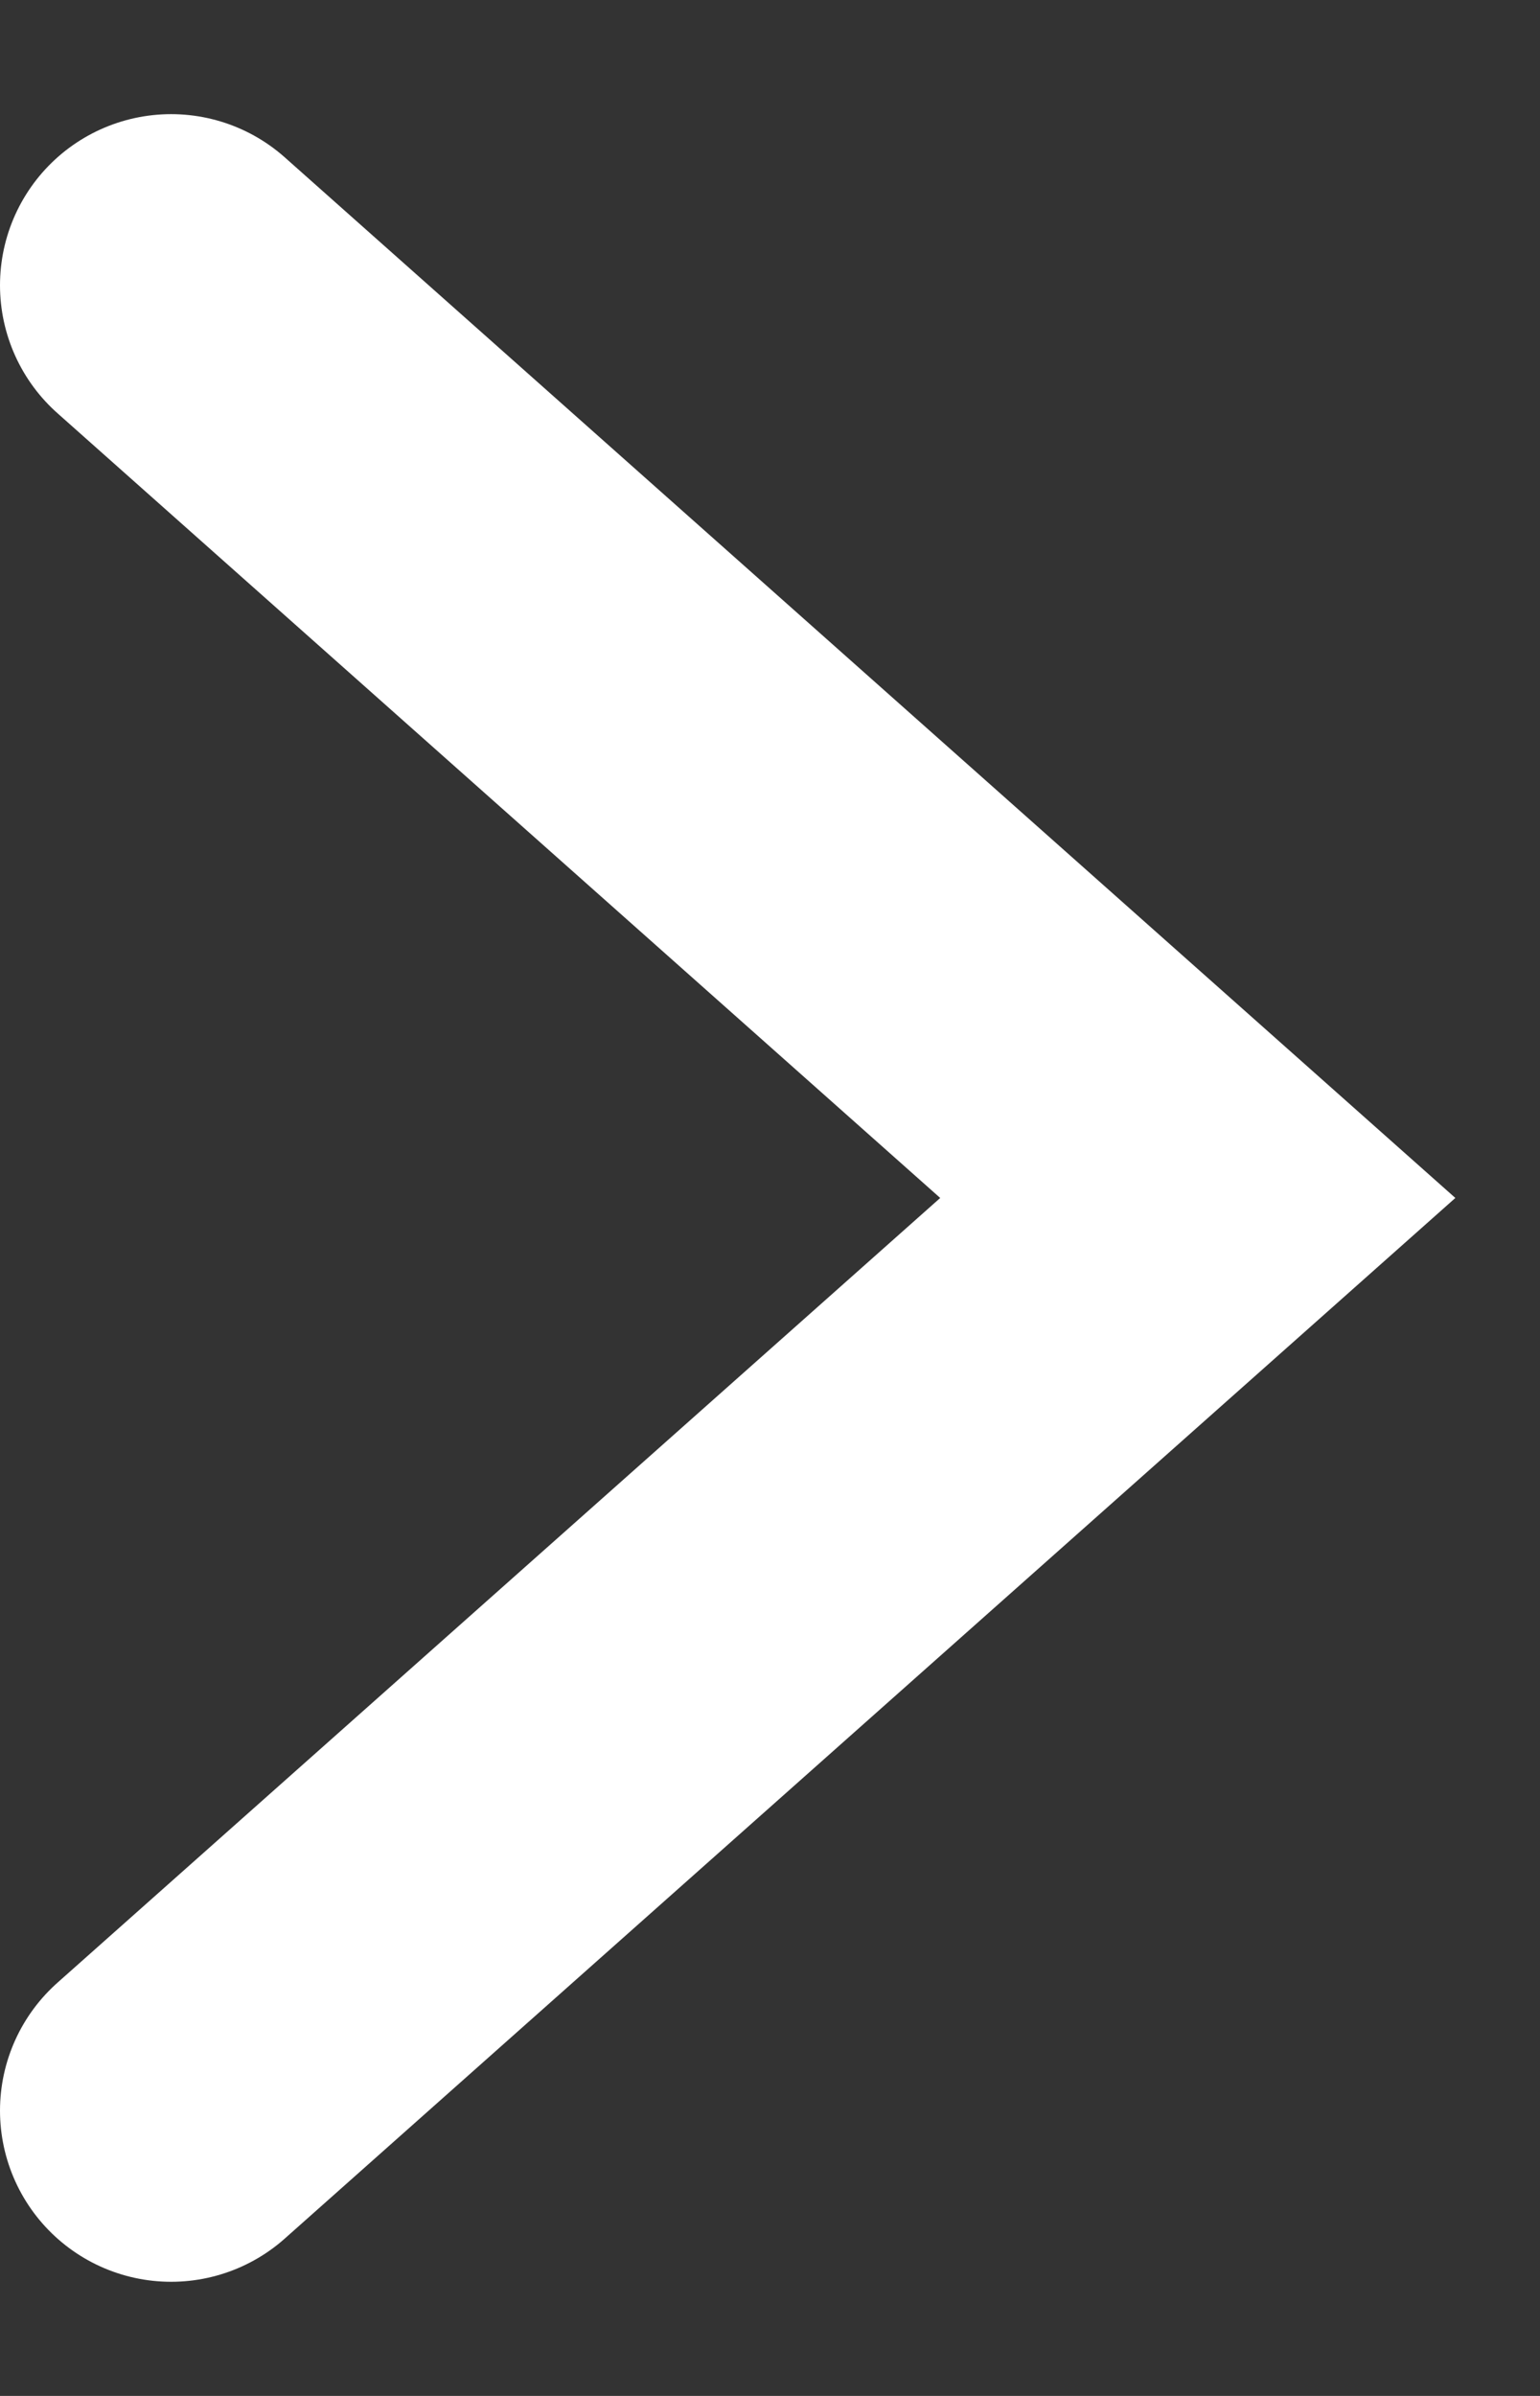
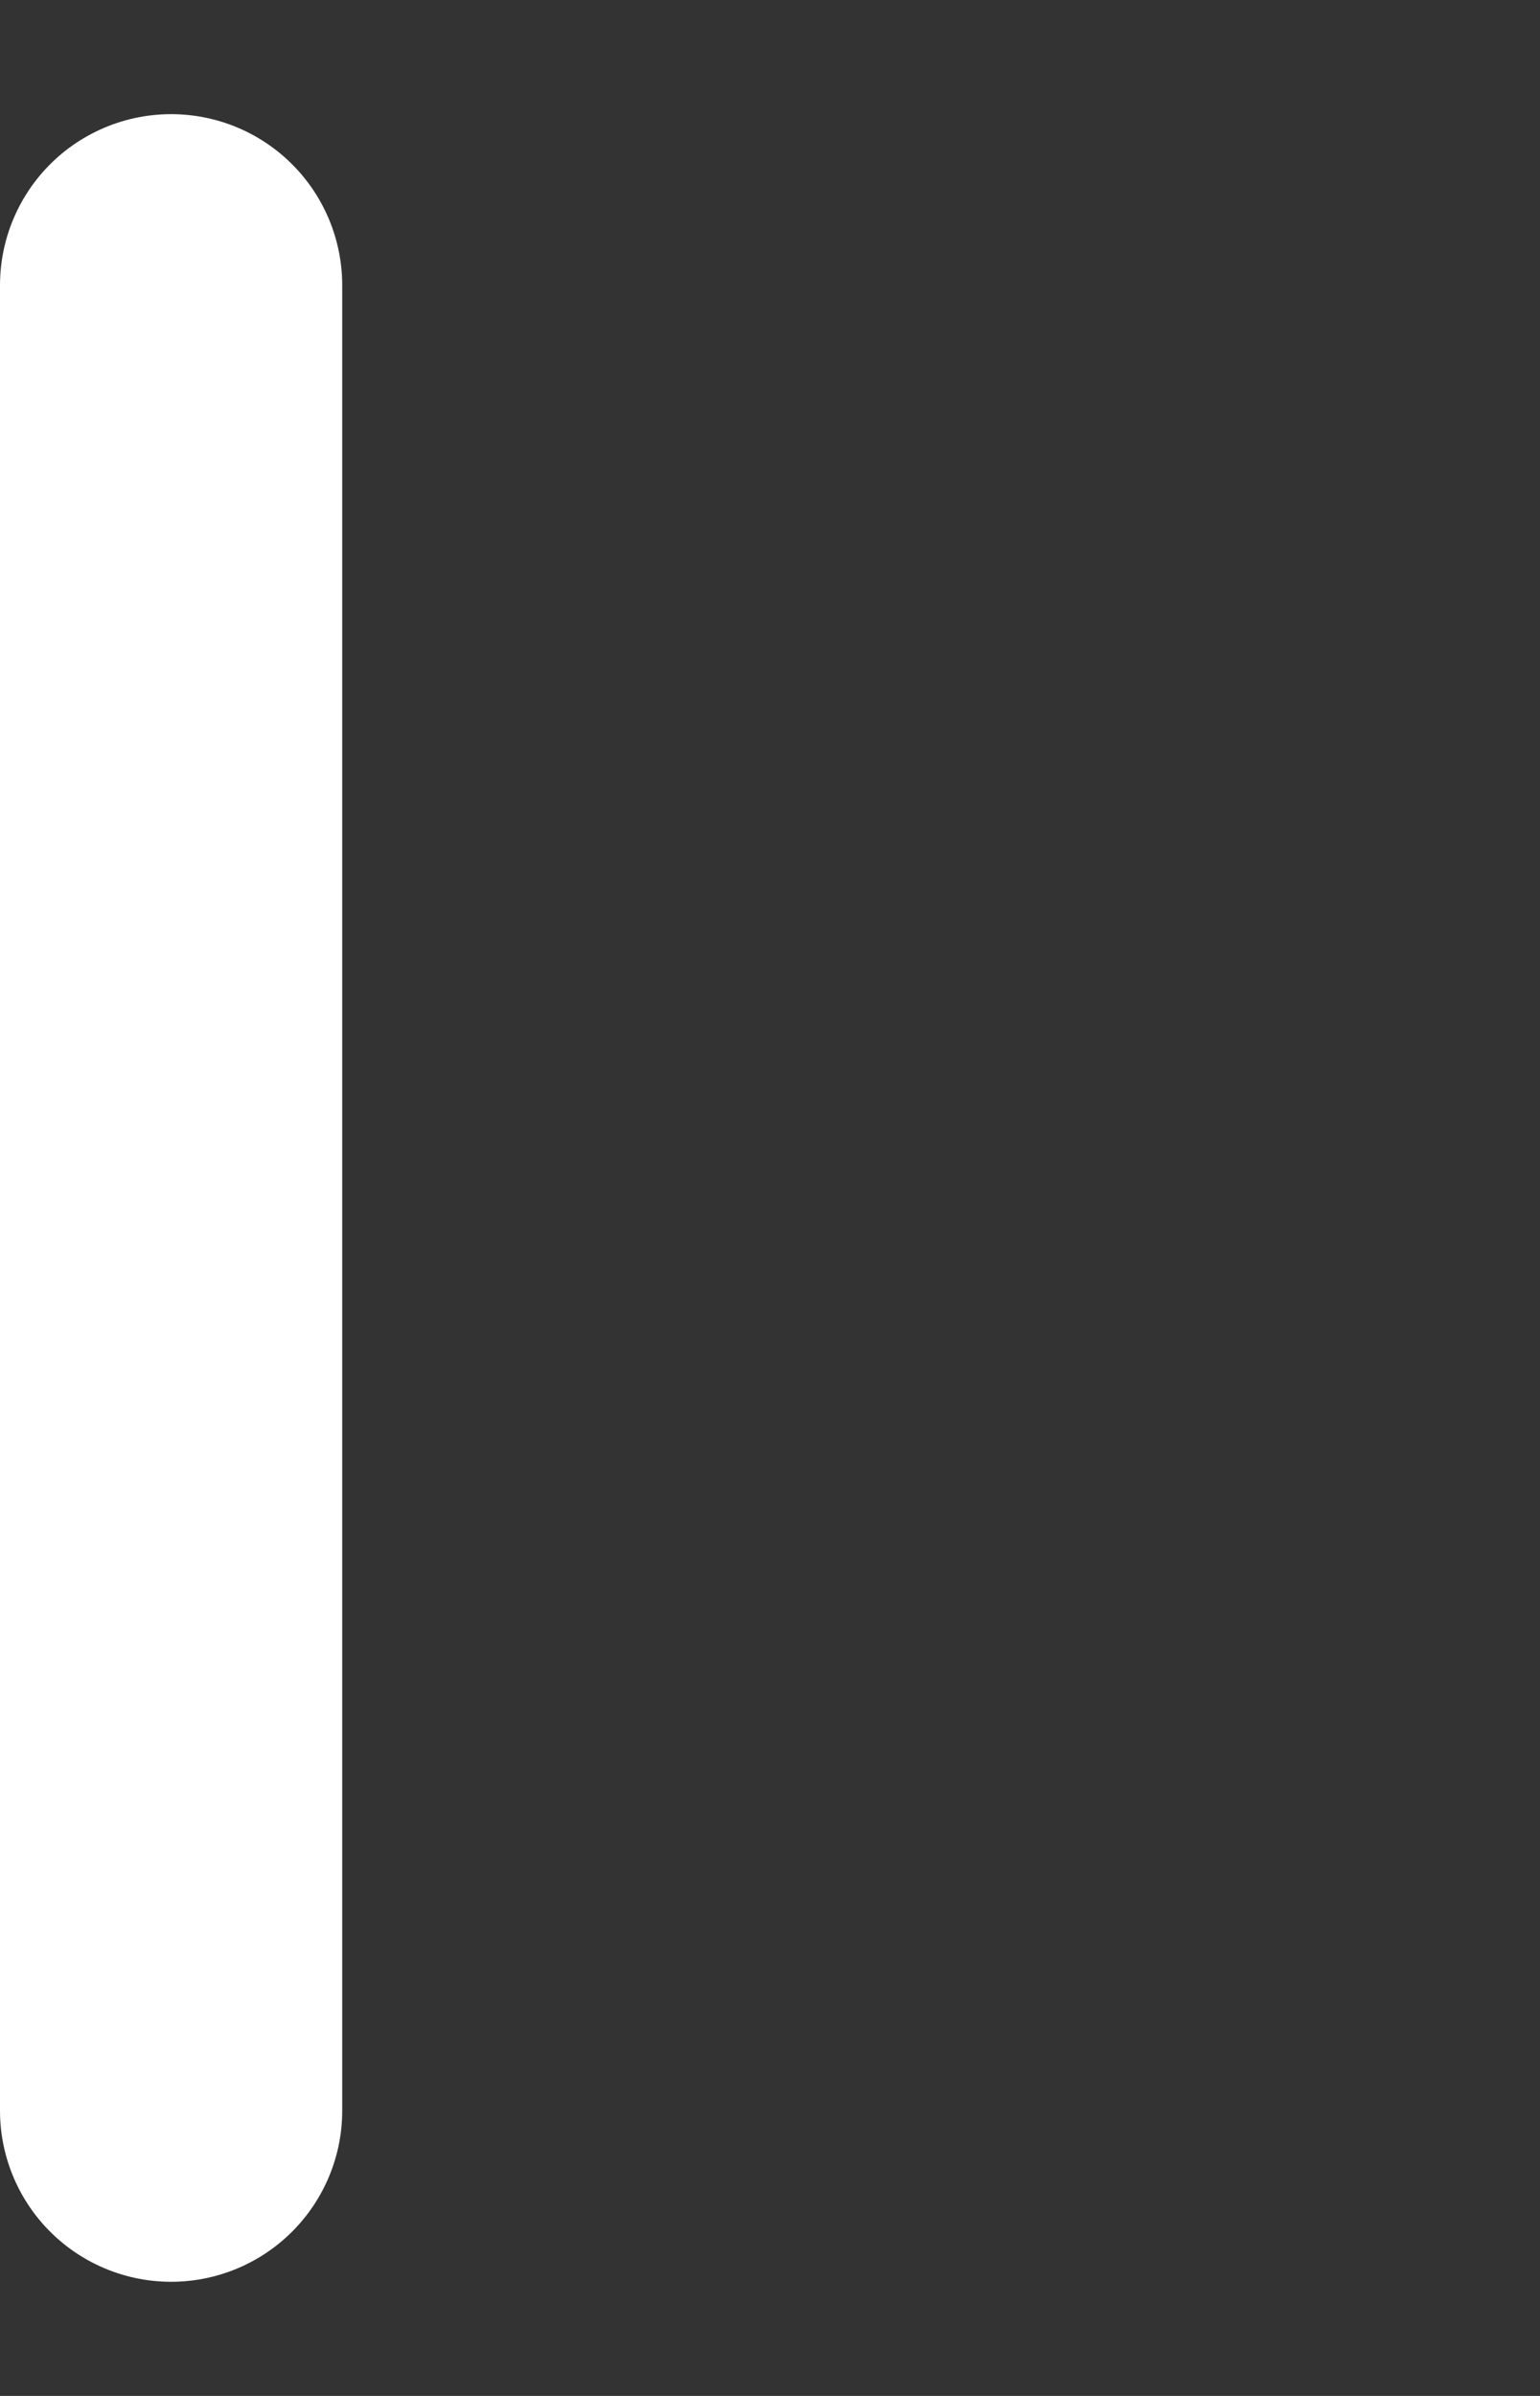
<svg xmlns="http://www.w3.org/2000/svg" width="9" height="14" viewBox="0 0 9 14" fill="none">
  <rect x="0" y="0" width="9" height="14" fill="#333333" stroke="none" />
-   <path id="Polygon 4" d="M1 12.333L7 7L1 1.667" stroke="white" stroke-width="2" stroke-linecap="round" />
+   <path id="Polygon 4" d="M1 12.333L1 1.667" stroke="white" stroke-width="2" stroke-linecap="round" />
</svg>